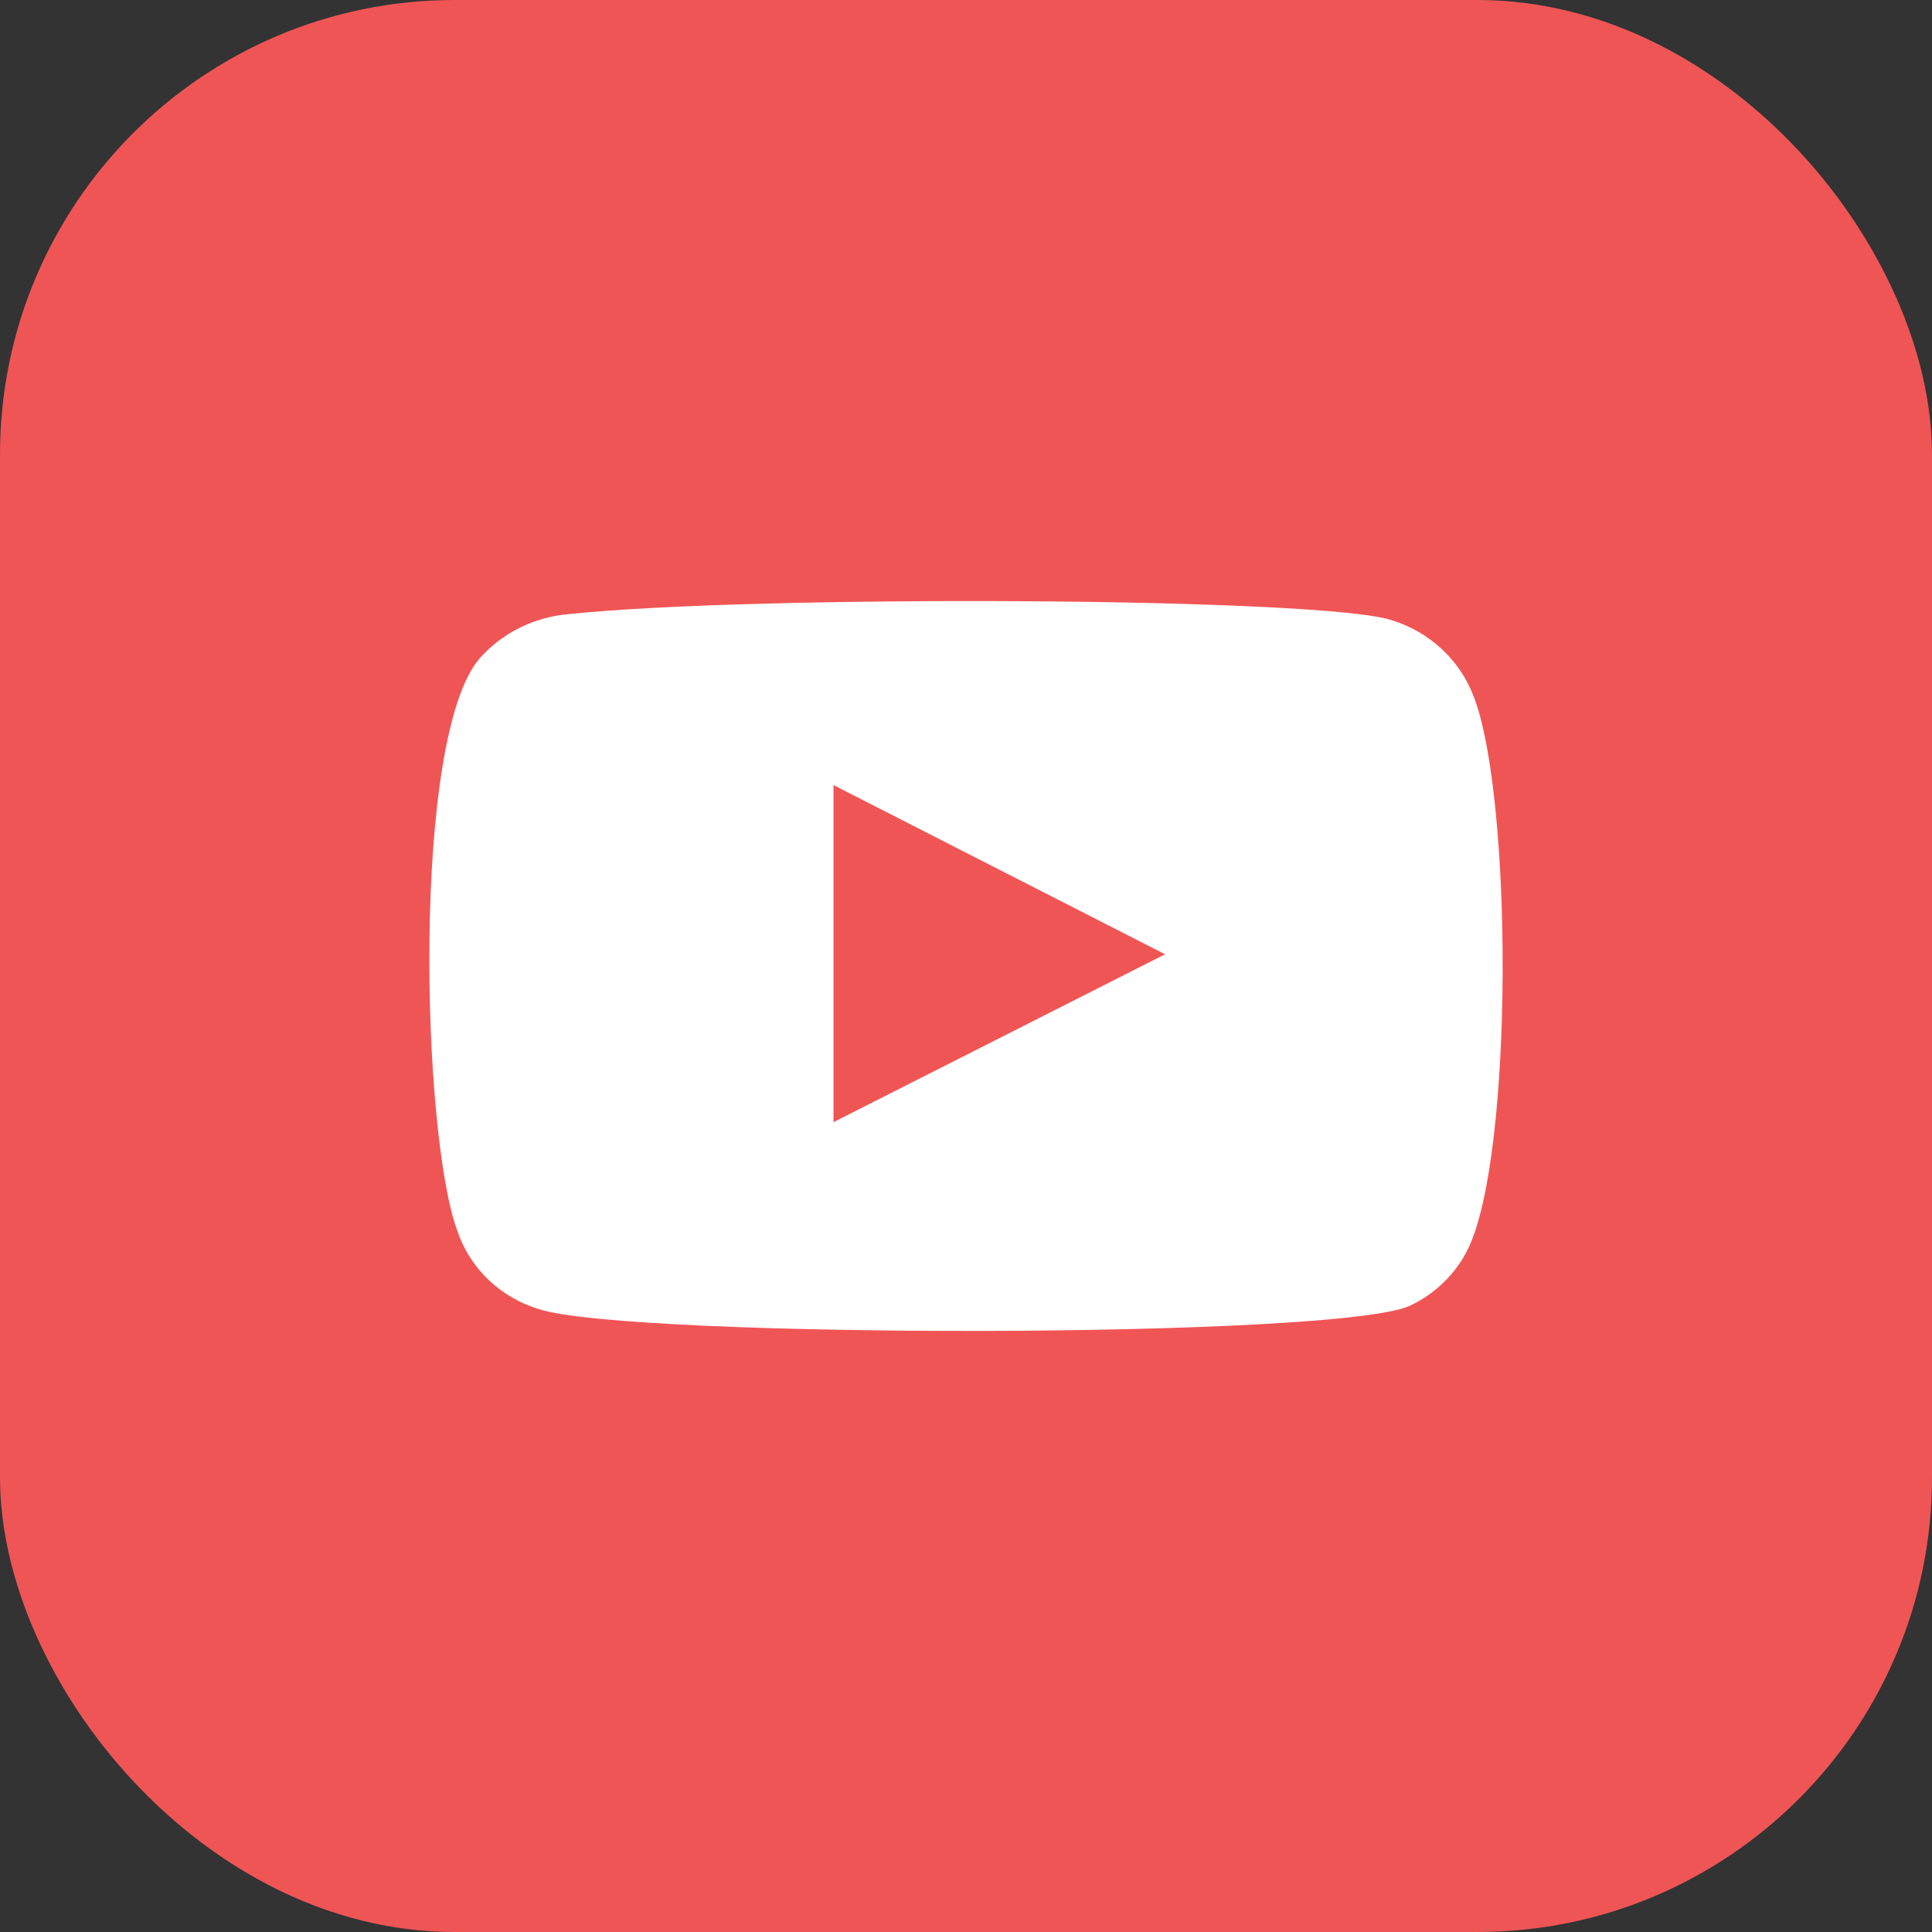
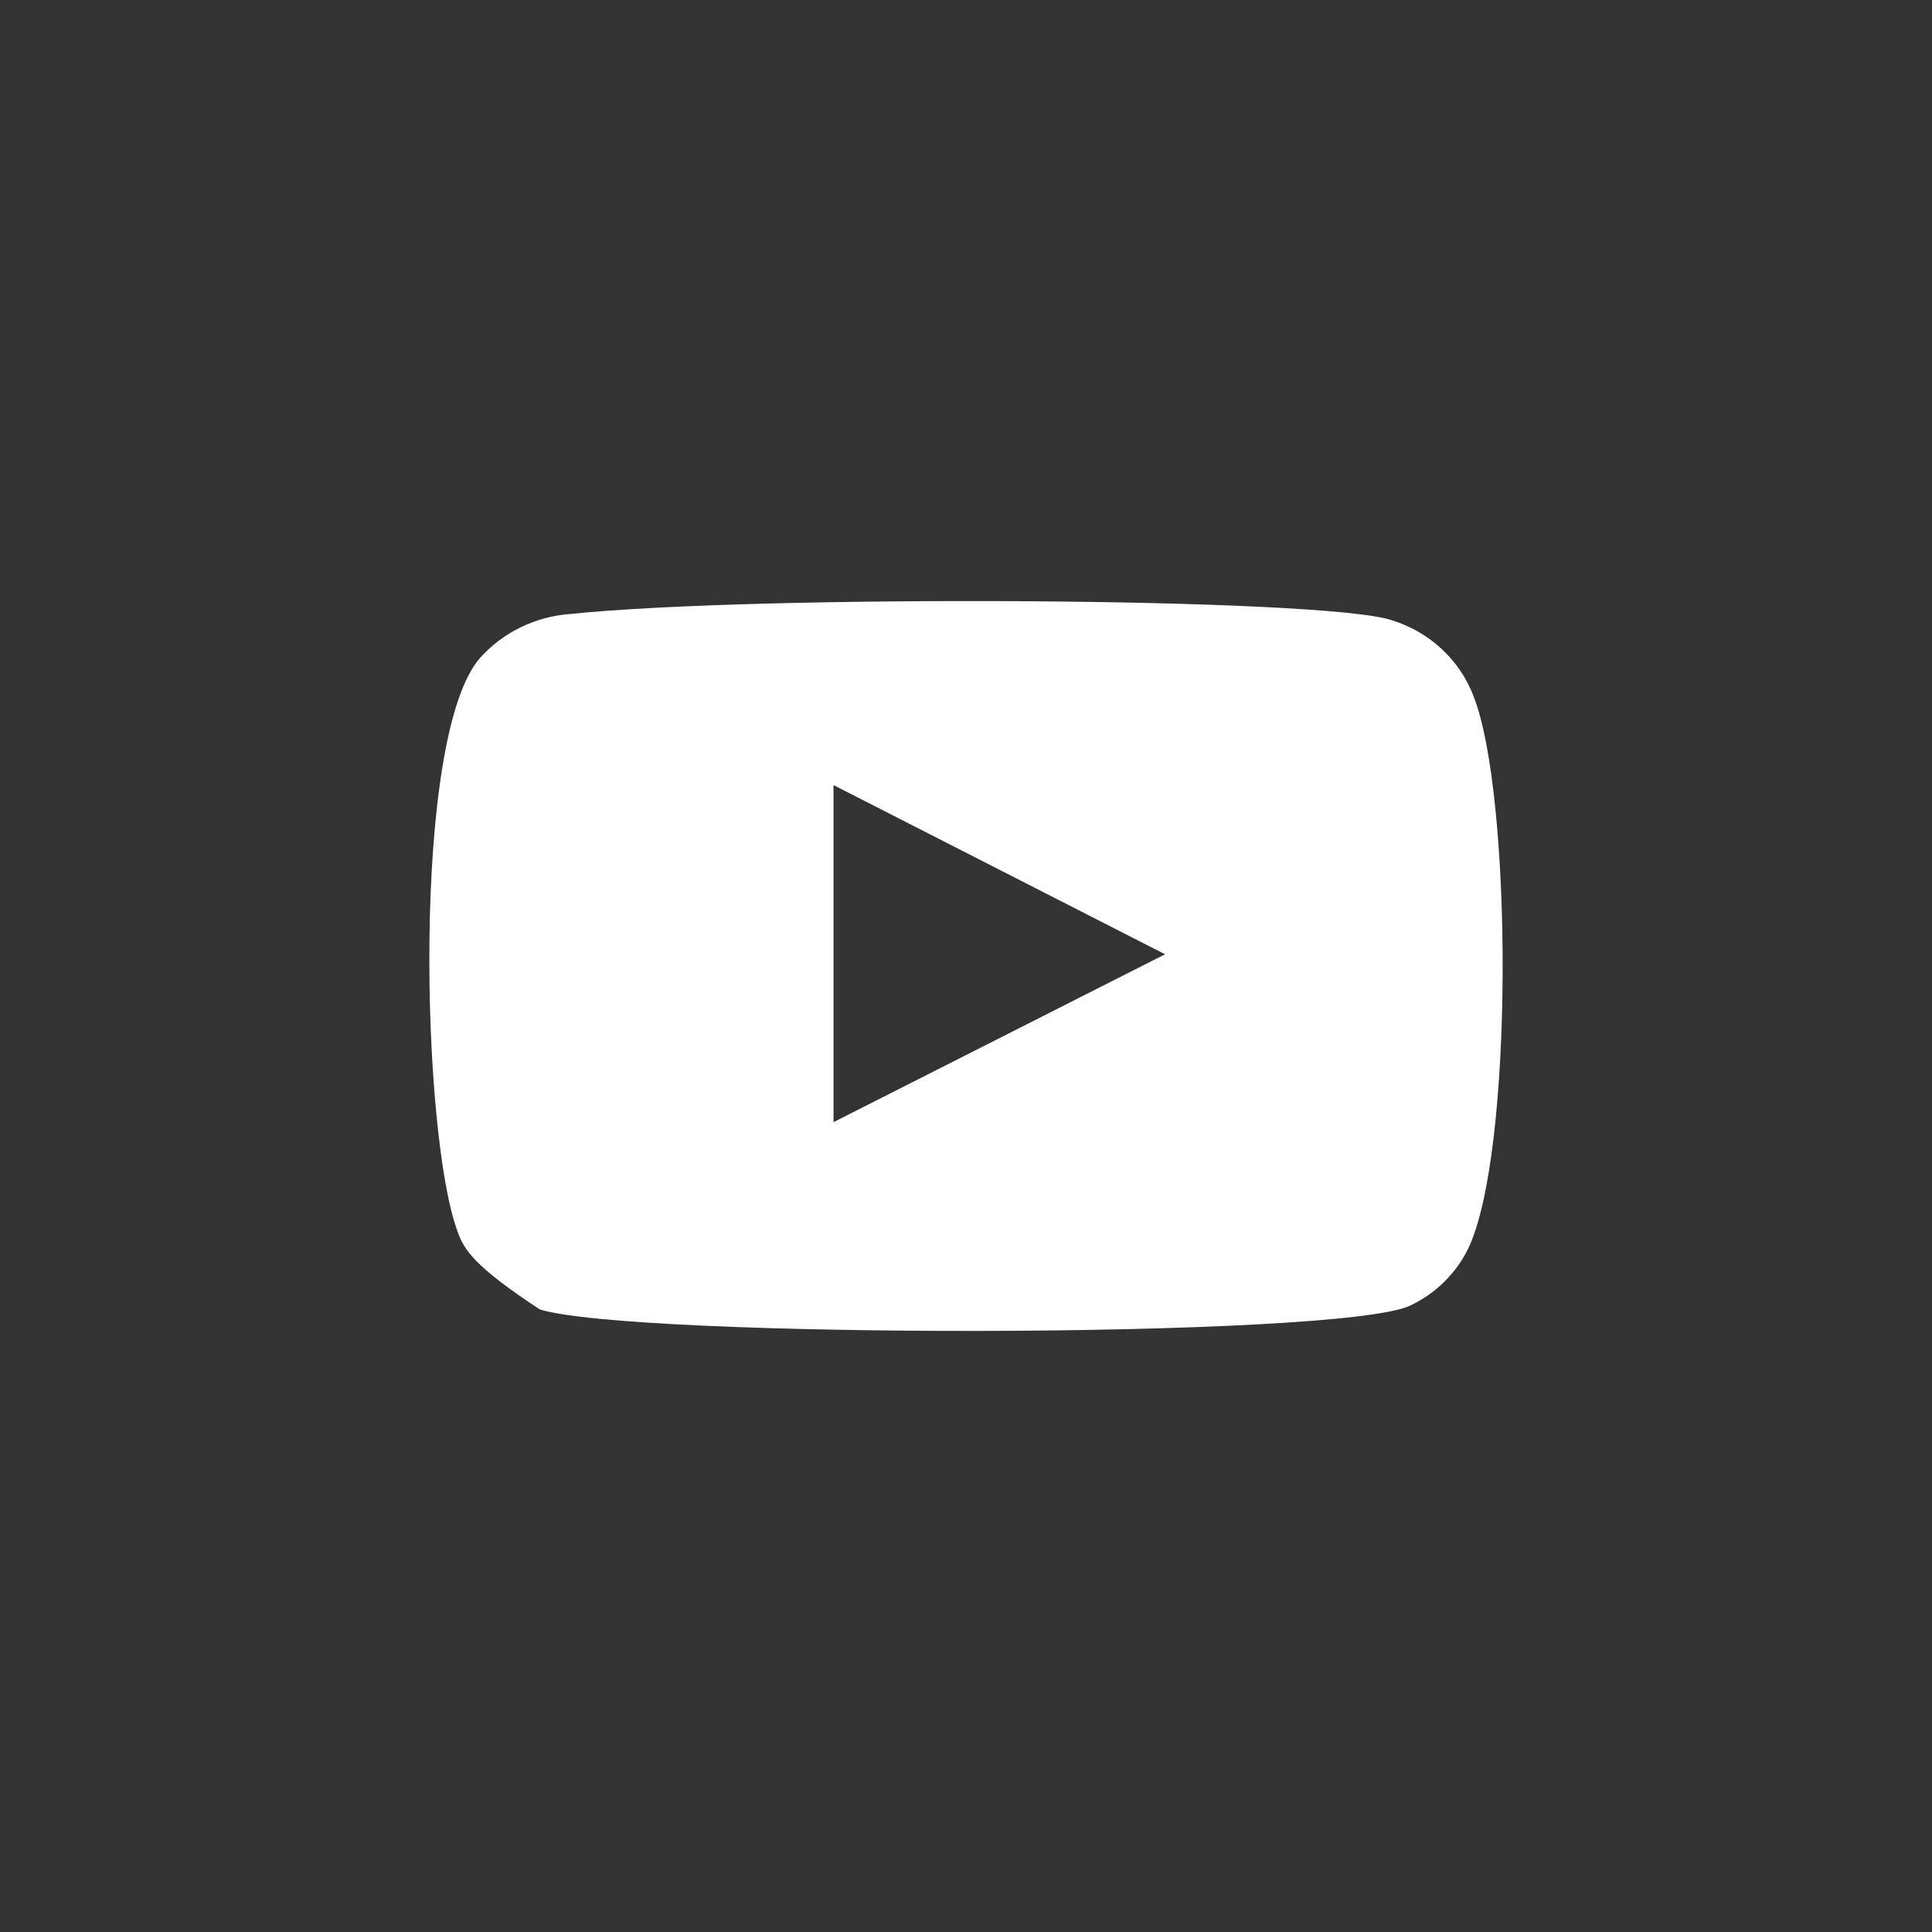
<svg xmlns="http://www.w3.org/2000/svg" width="45" height="45" viewBox="0 0 45 45" fill="none">
  <rect x="0" y="0" width="45" height="45" fill="#333333" stroke="none" />
-   <rect width="45" height="45" rx="10.588" fill="#F05555" />
-   <rect width="45" height="45" rx="22.5" fill="#F05555" />
-   <path fill-rule="evenodd" clip-rule="evenodd" d="M12.571 30.498C12.125 30.366 11.719 30.132 11.385 29.816C11.052 29.499 10.802 29.109 10.656 28.678C9.822 26.452 9.574 17.159 11.181 15.324C11.716 14.727 12.47 14.36 13.282 14.301C17.591 13.85 30.906 13.91 32.435 14.452C32.866 14.587 33.258 14.816 33.585 15.121C33.911 15.426 34.163 15.798 34.32 16.211C35.231 18.512 35.262 26.873 34.196 29.084C33.914 29.66 33.44 30.126 32.852 30.407C31.246 31.189 14.703 31.174 12.571 30.498ZM19.414 26.137L27.137 22.227L19.414 18.286V26.137Z" fill="white" />
+   <path fill-rule="evenodd" clip-rule="evenodd" d="M12.571 30.498C11.052 29.499 10.802 29.109 10.656 28.678C9.822 26.452 9.574 17.159 11.181 15.324C11.716 14.727 12.47 14.36 13.282 14.301C17.591 13.85 30.906 13.91 32.435 14.452C32.866 14.587 33.258 14.816 33.585 15.121C33.911 15.426 34.163 15.798 34.32 16.211C35.231 18.512 35.262 26.873 34.196 29.084C33.914 29.66 33.44 30.126 32.852 30.407C31.246 31.189 14.703 31.174 12.571 30.498ZM19.414 26.137L27.137 22.227L19.414 18.286V26.137Z" fill="white" />
</svg>